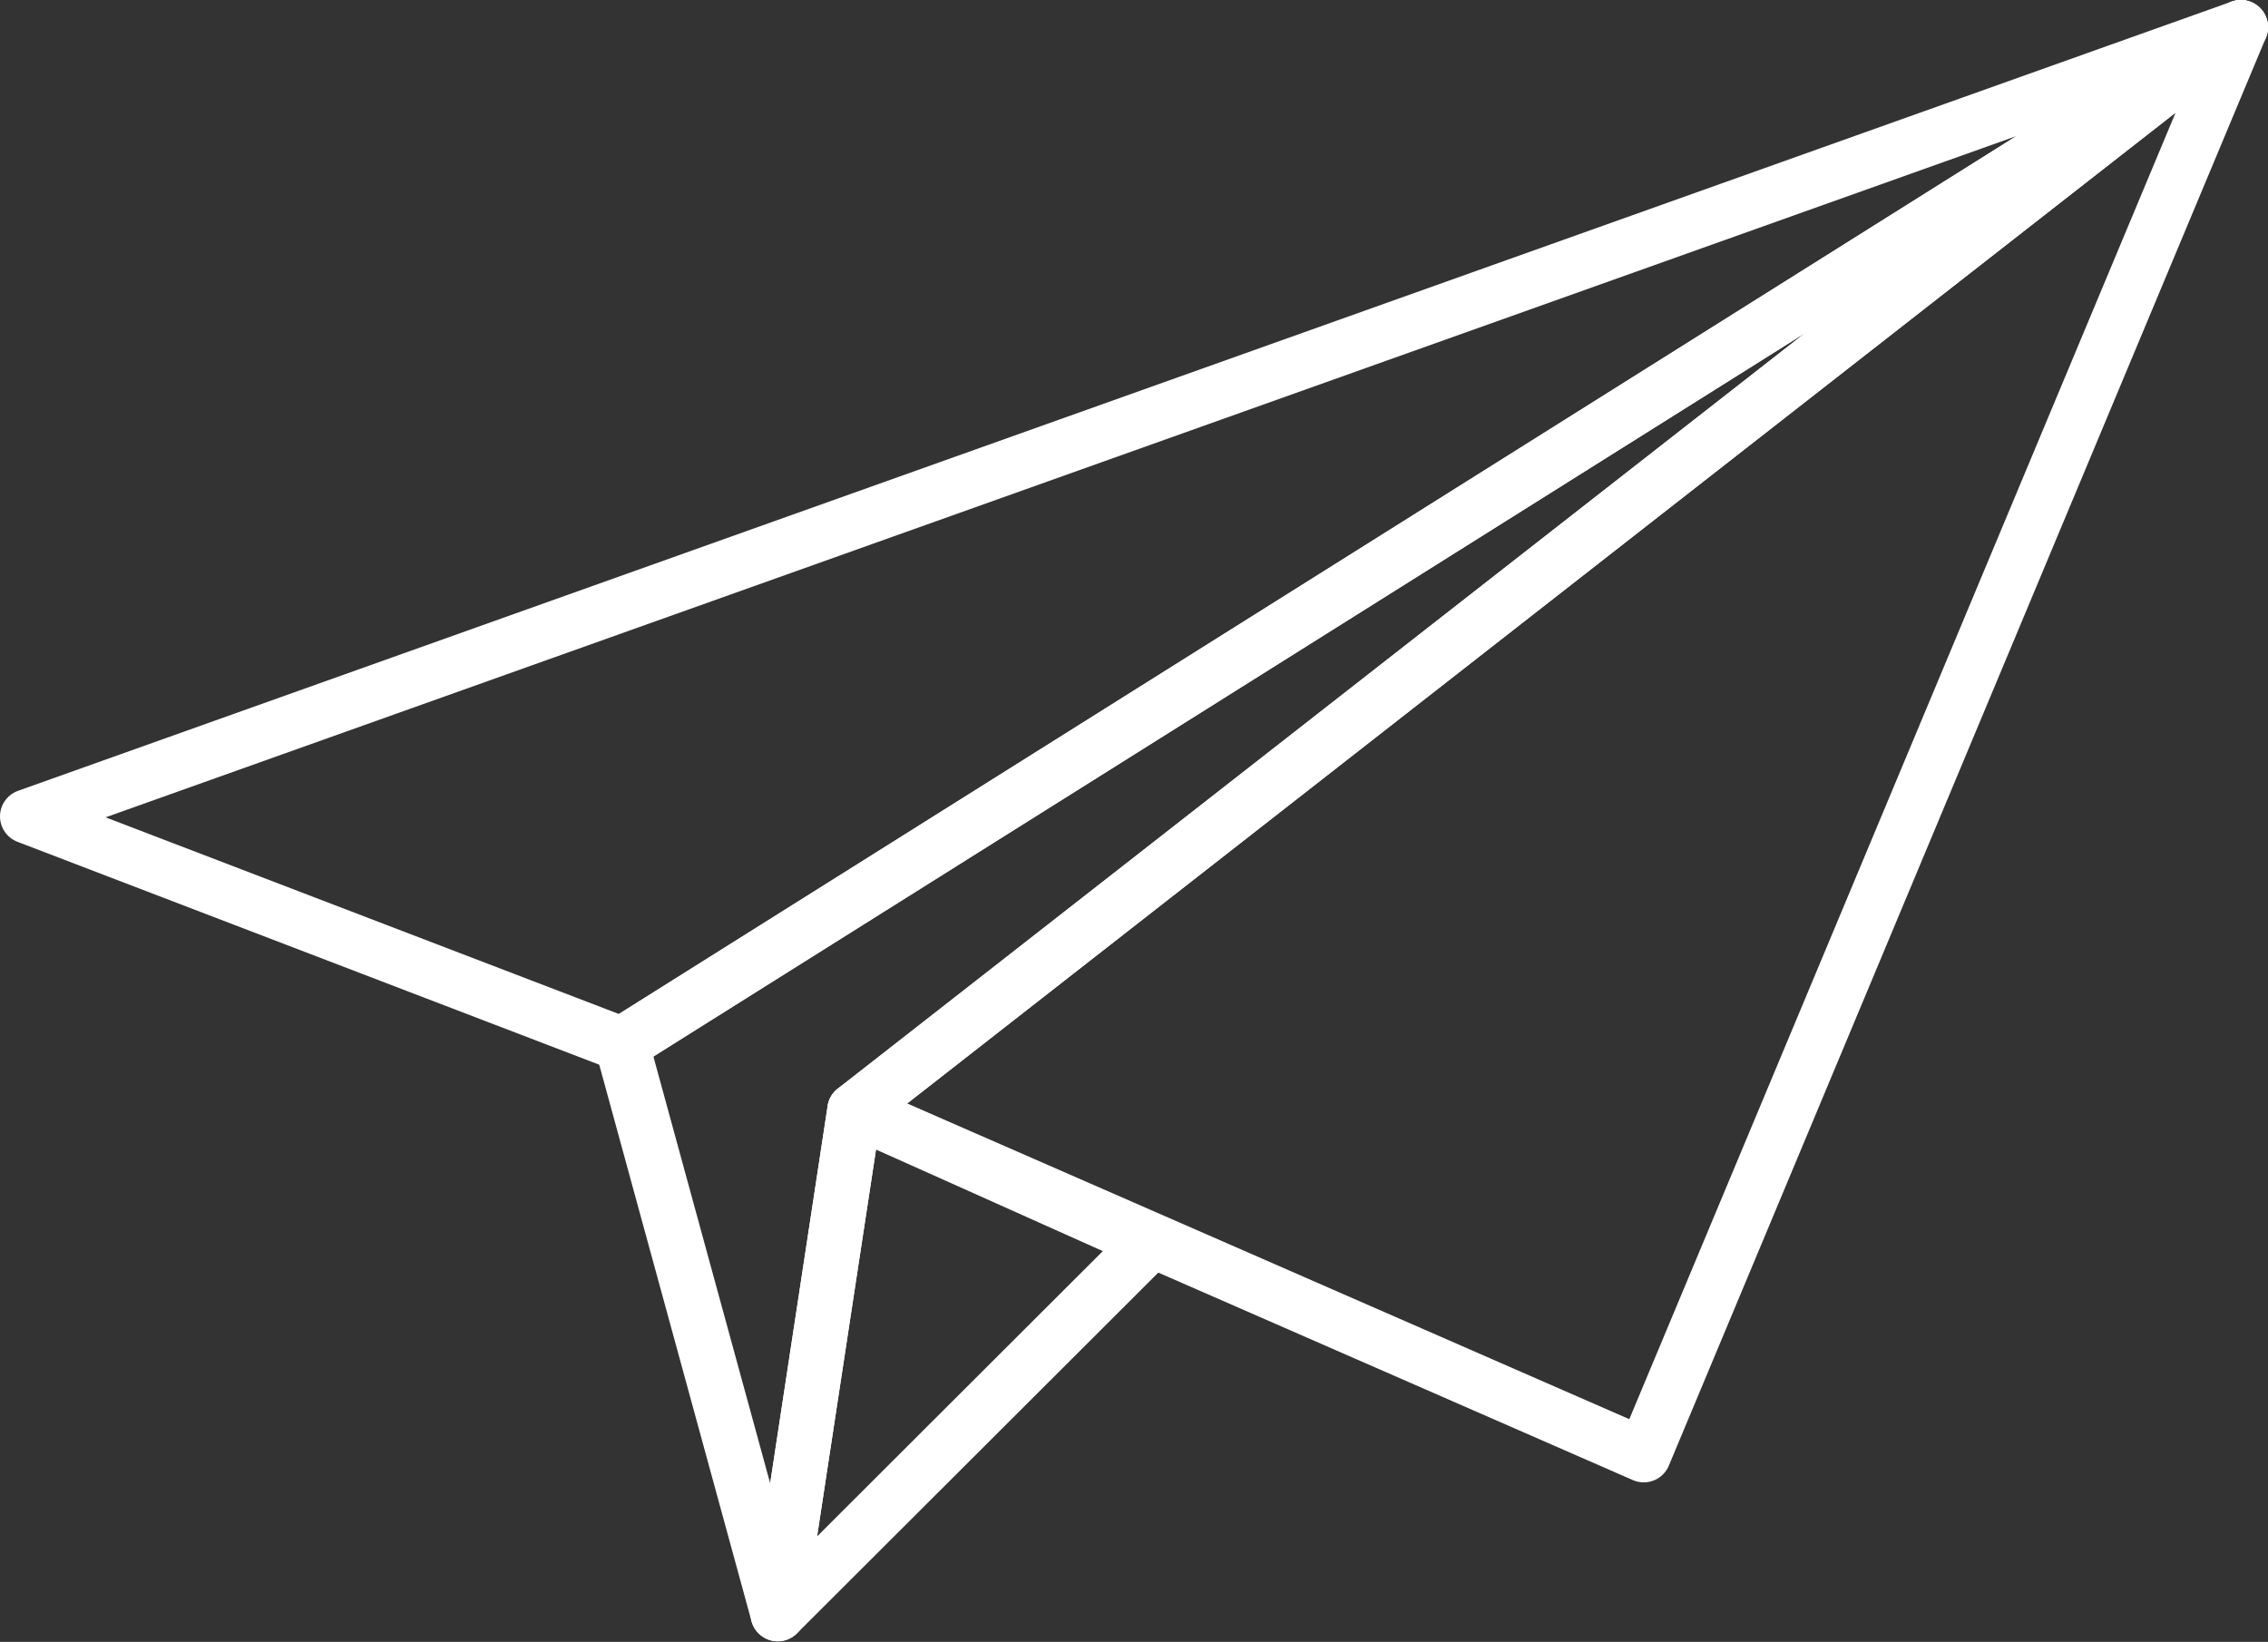
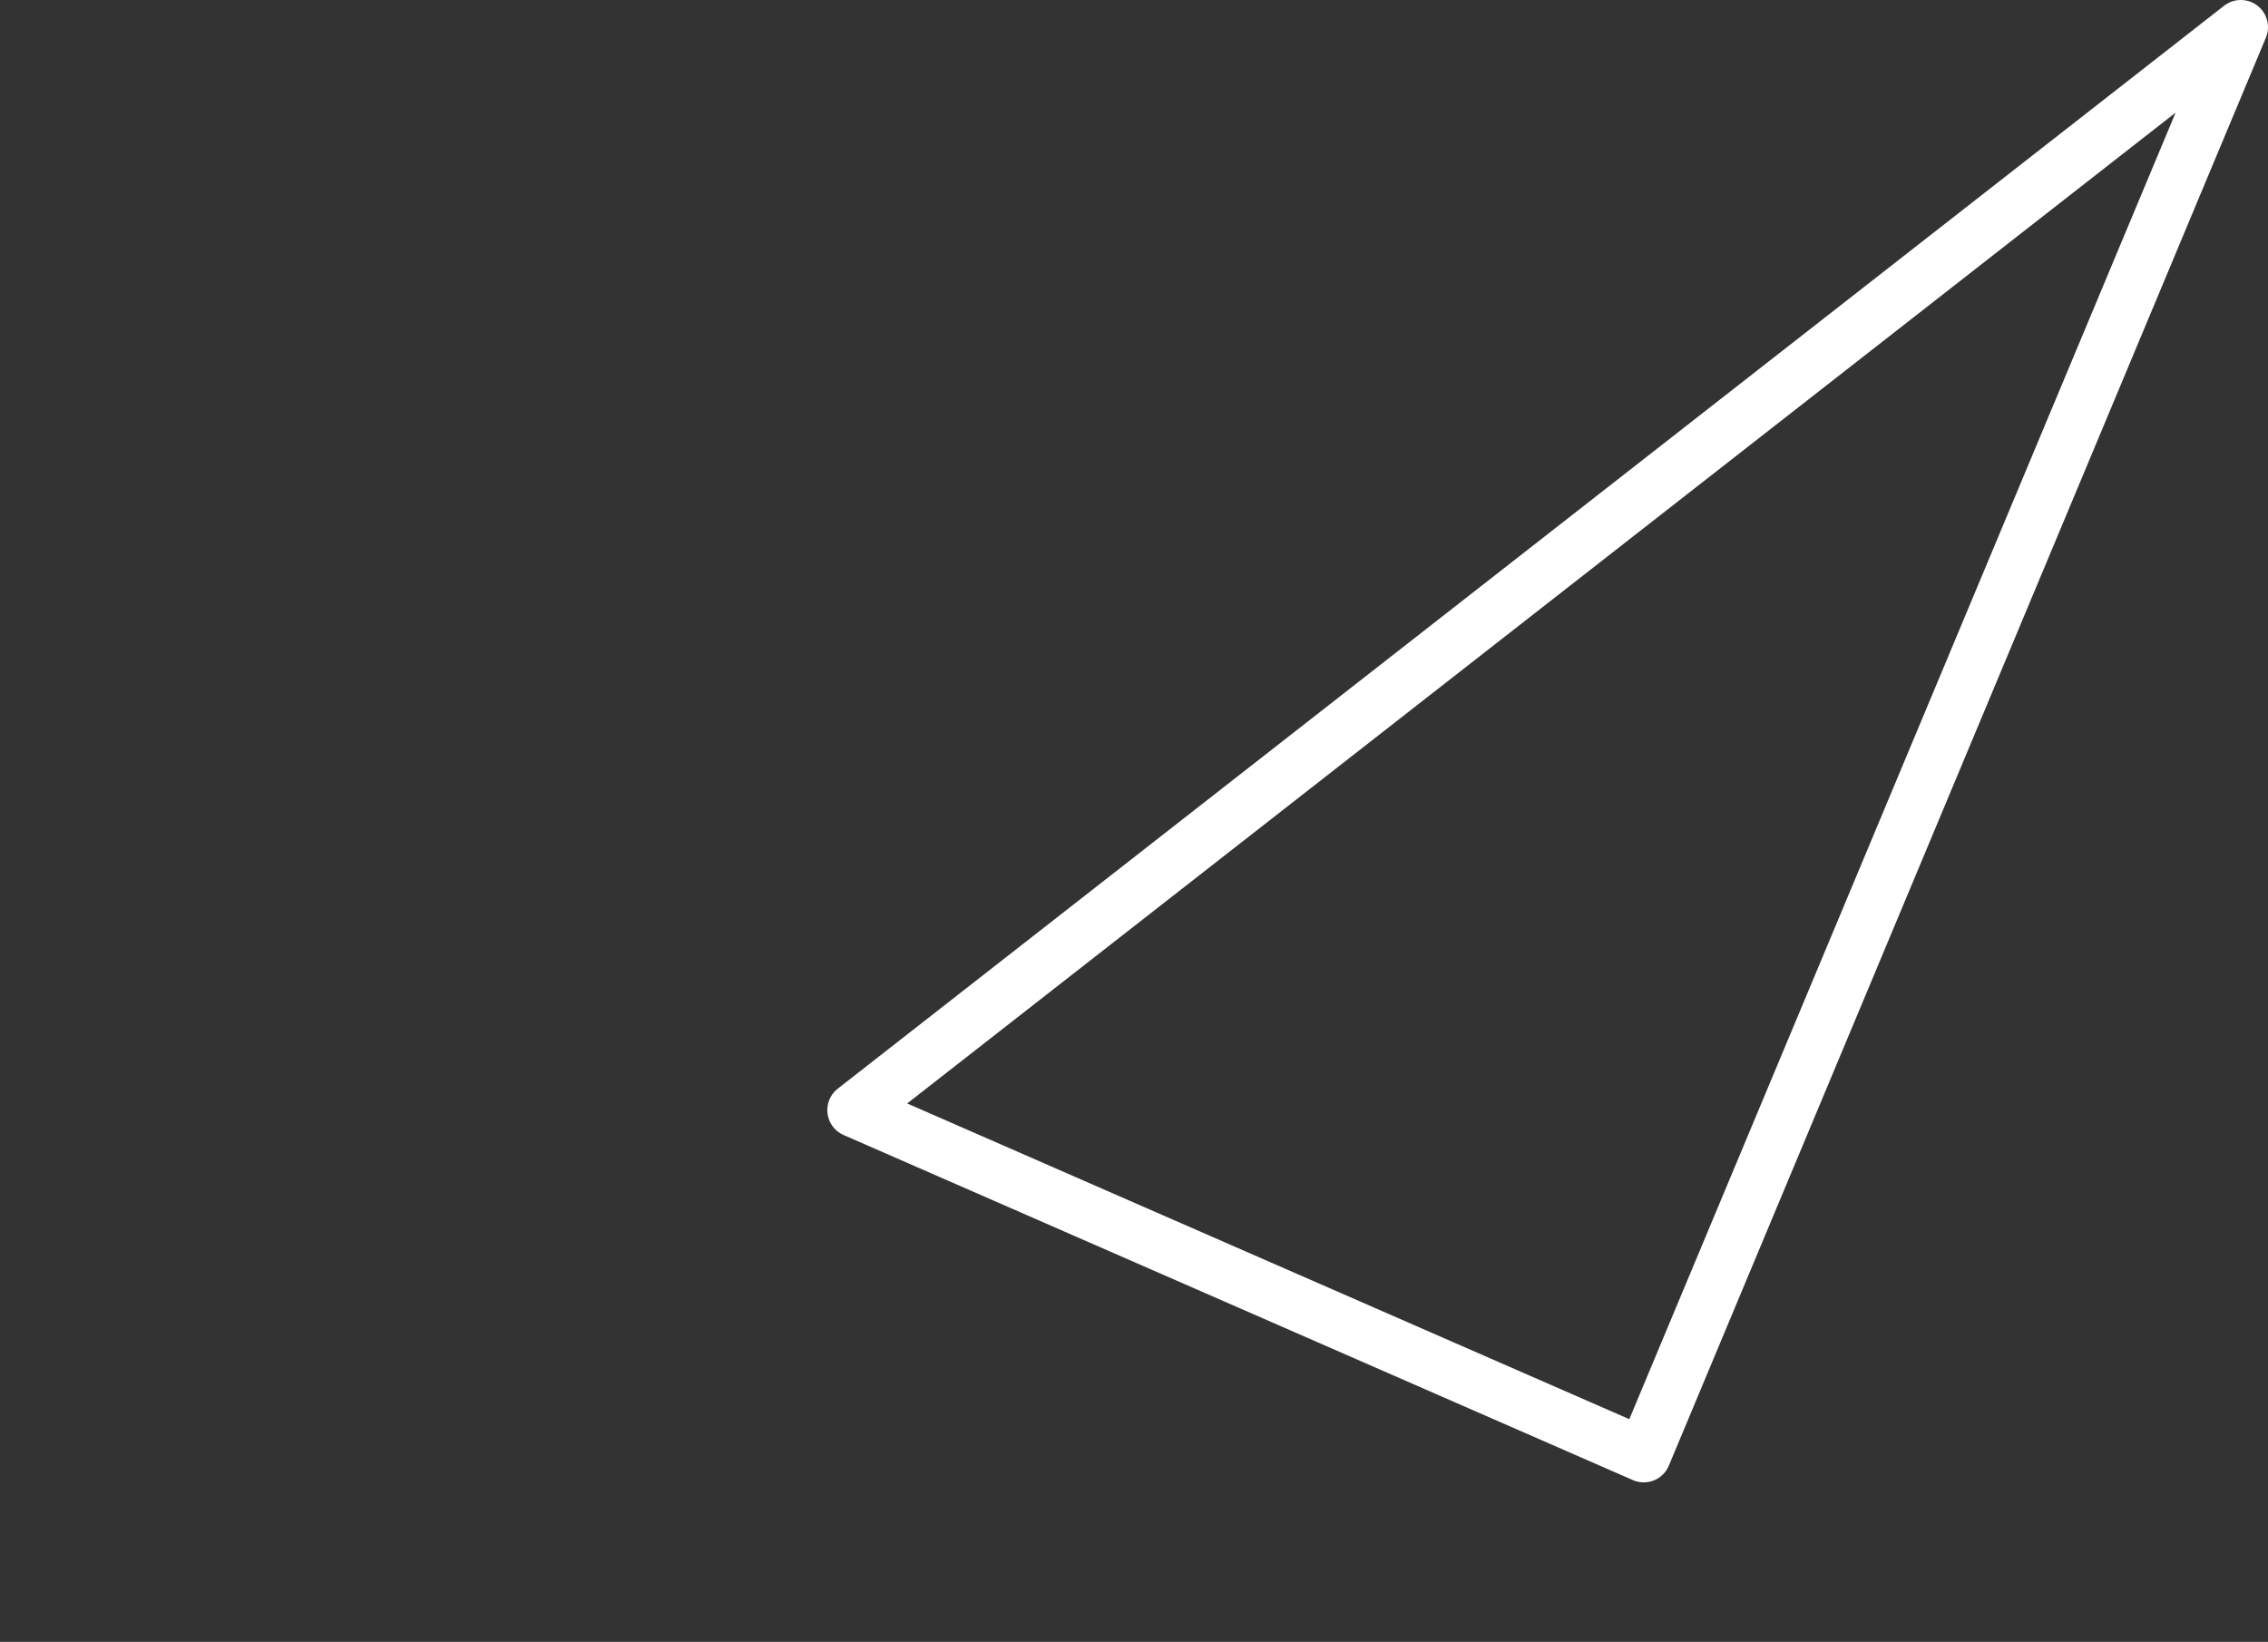
<svg xmlns="http://www.w3.org/2000/svg" id="Layer_2" viewBox="0 0 37.53 27.17">
  <rect x="0" y="0" width="37.53" height="27.17" fill="#333333" stroke="none" />
  <defs>
    <style>.cls-1{fill:none;stroke:#fff;stroke-linejoin:round;stroke-width:.9px;}</style>
  </defs>
  <g id="_レイヤー_1">
-     <polygon class="cls-1" points="37.08 .45 .45 13.51 10.29 17.28 37.08 .45" />
-     <polygon class="cls-1" points="12.87 26.71 10.29 17.28 37.08 .45 14.14 18.37 12.87 26.71" />
    <polygon class="cls-1" points="27.2 24.08 14.14 18.37 37.08 .45 27.2 24.08" />
-     <polygon class="cls-1" points="19.03 20.56 14.14 18.37 12.87 26.71 19.03 20.56" />
  </g>
</svg>